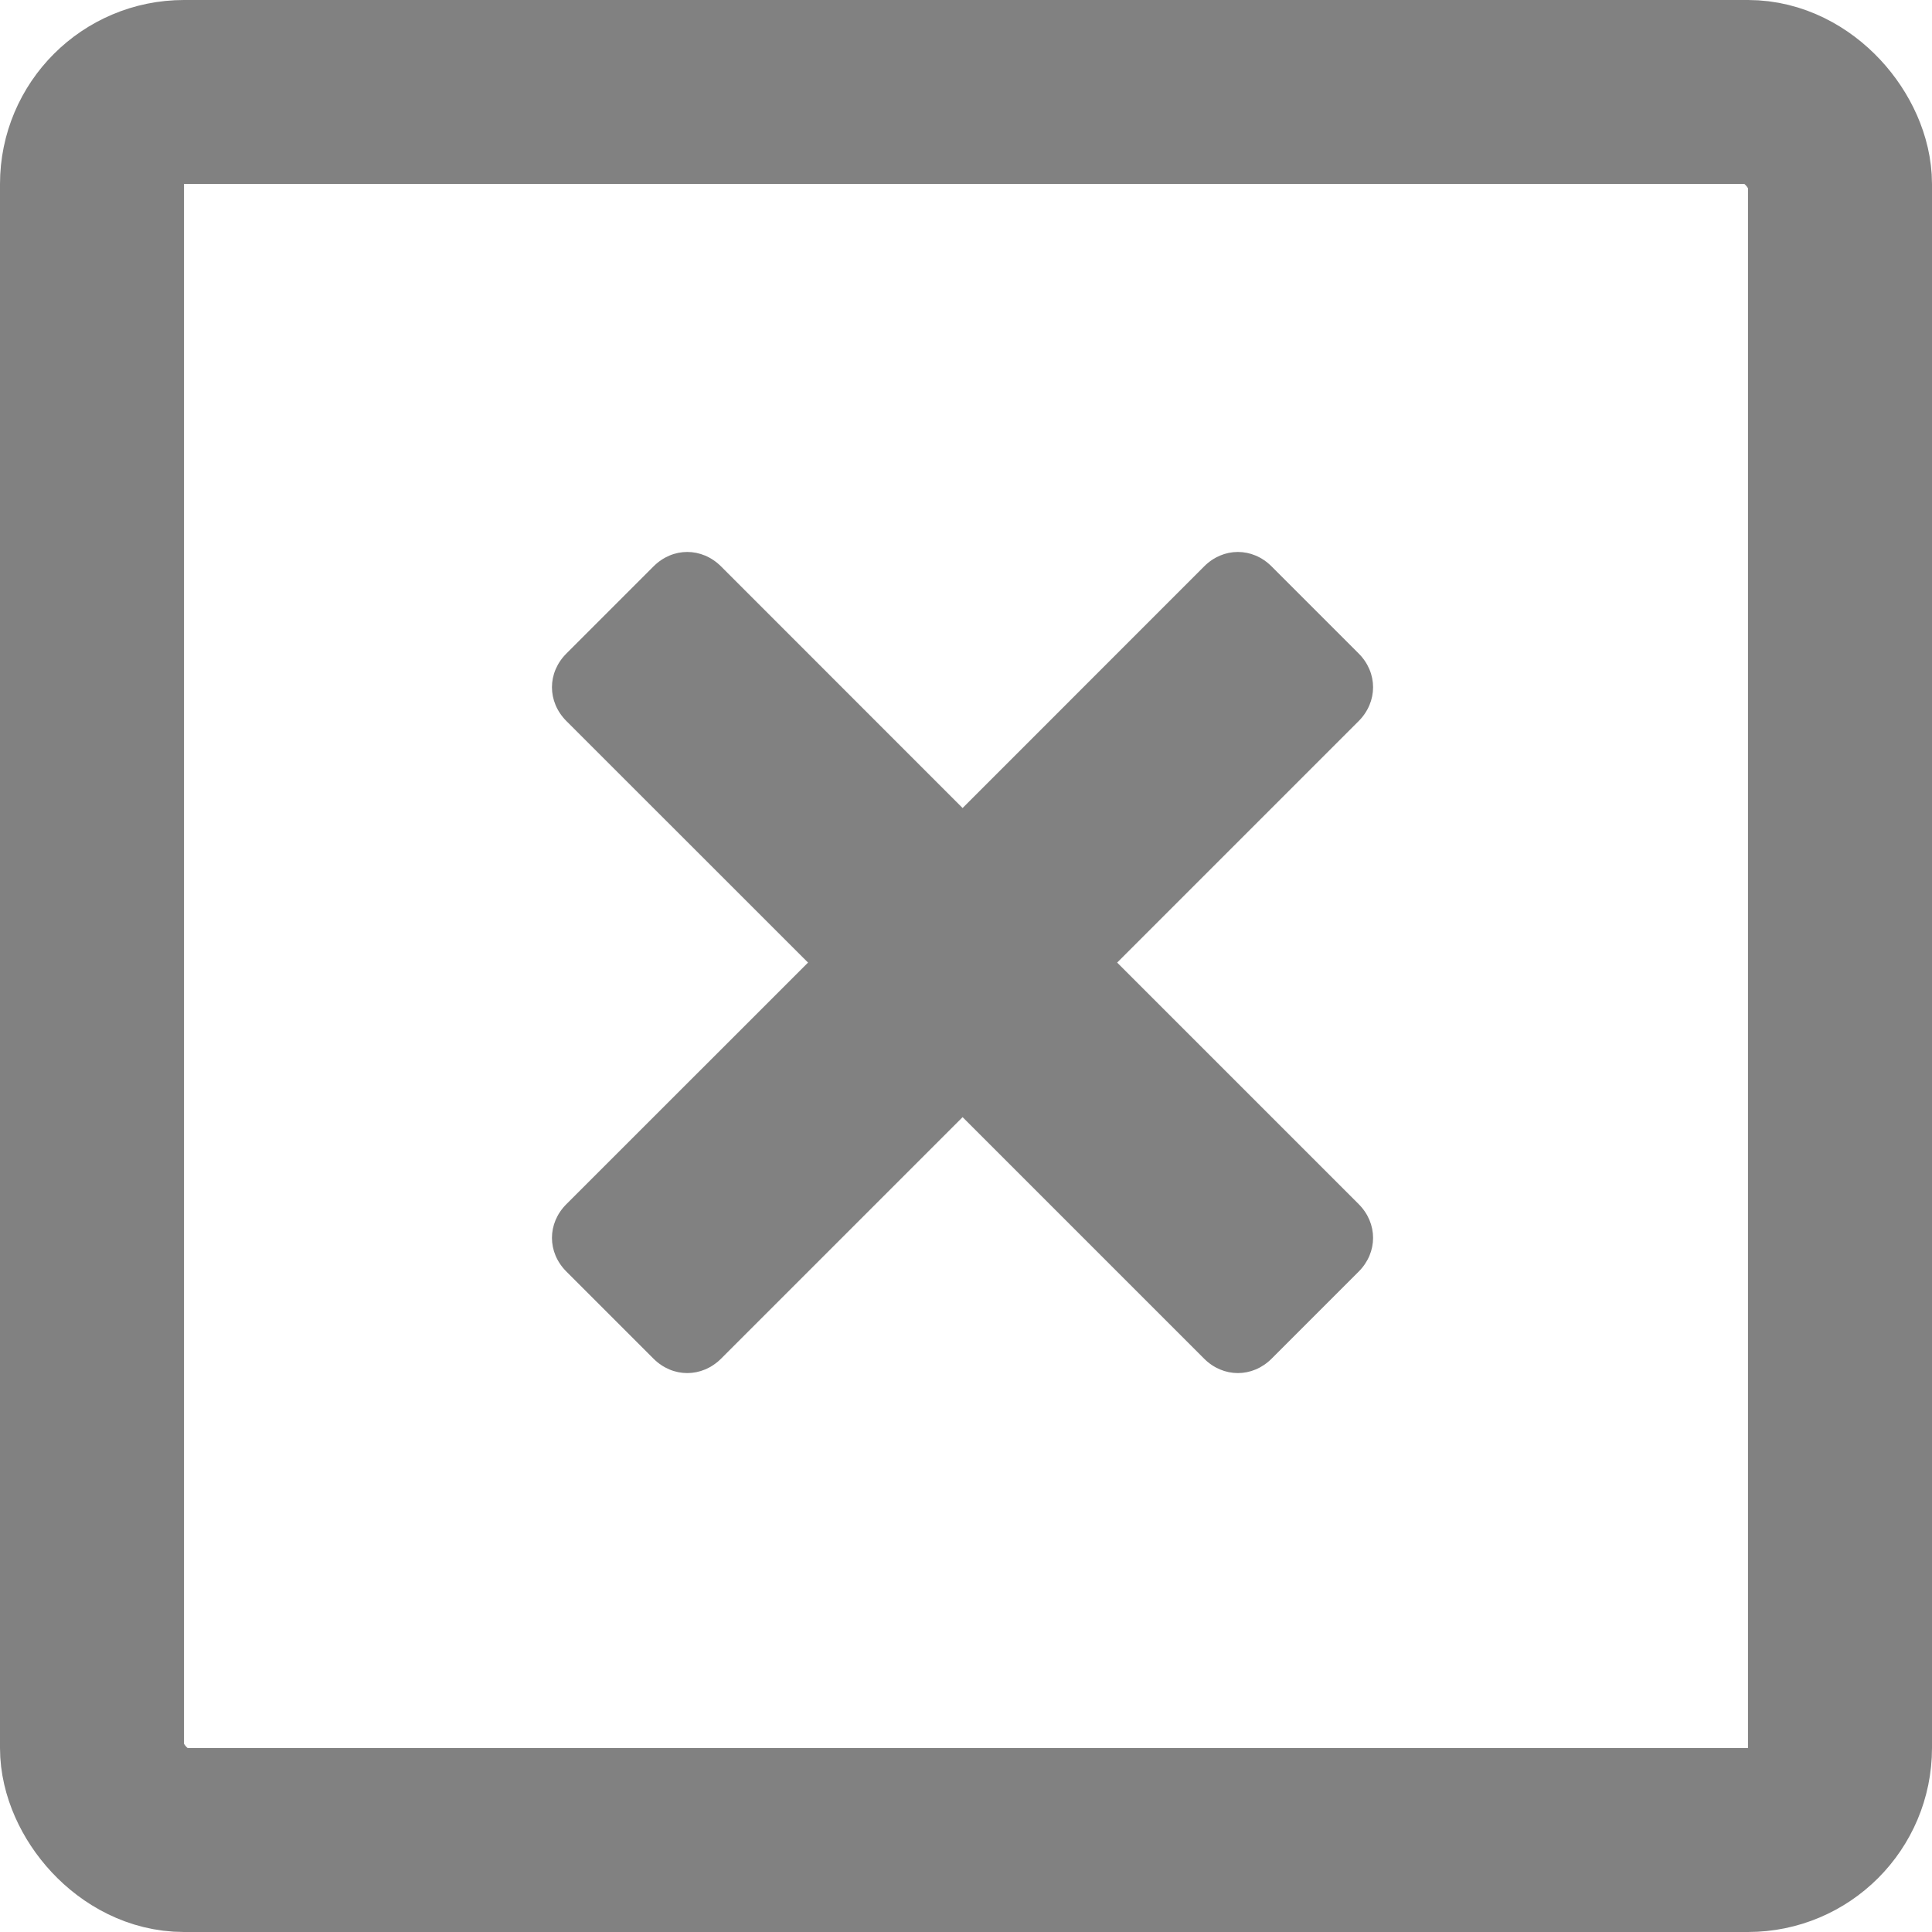
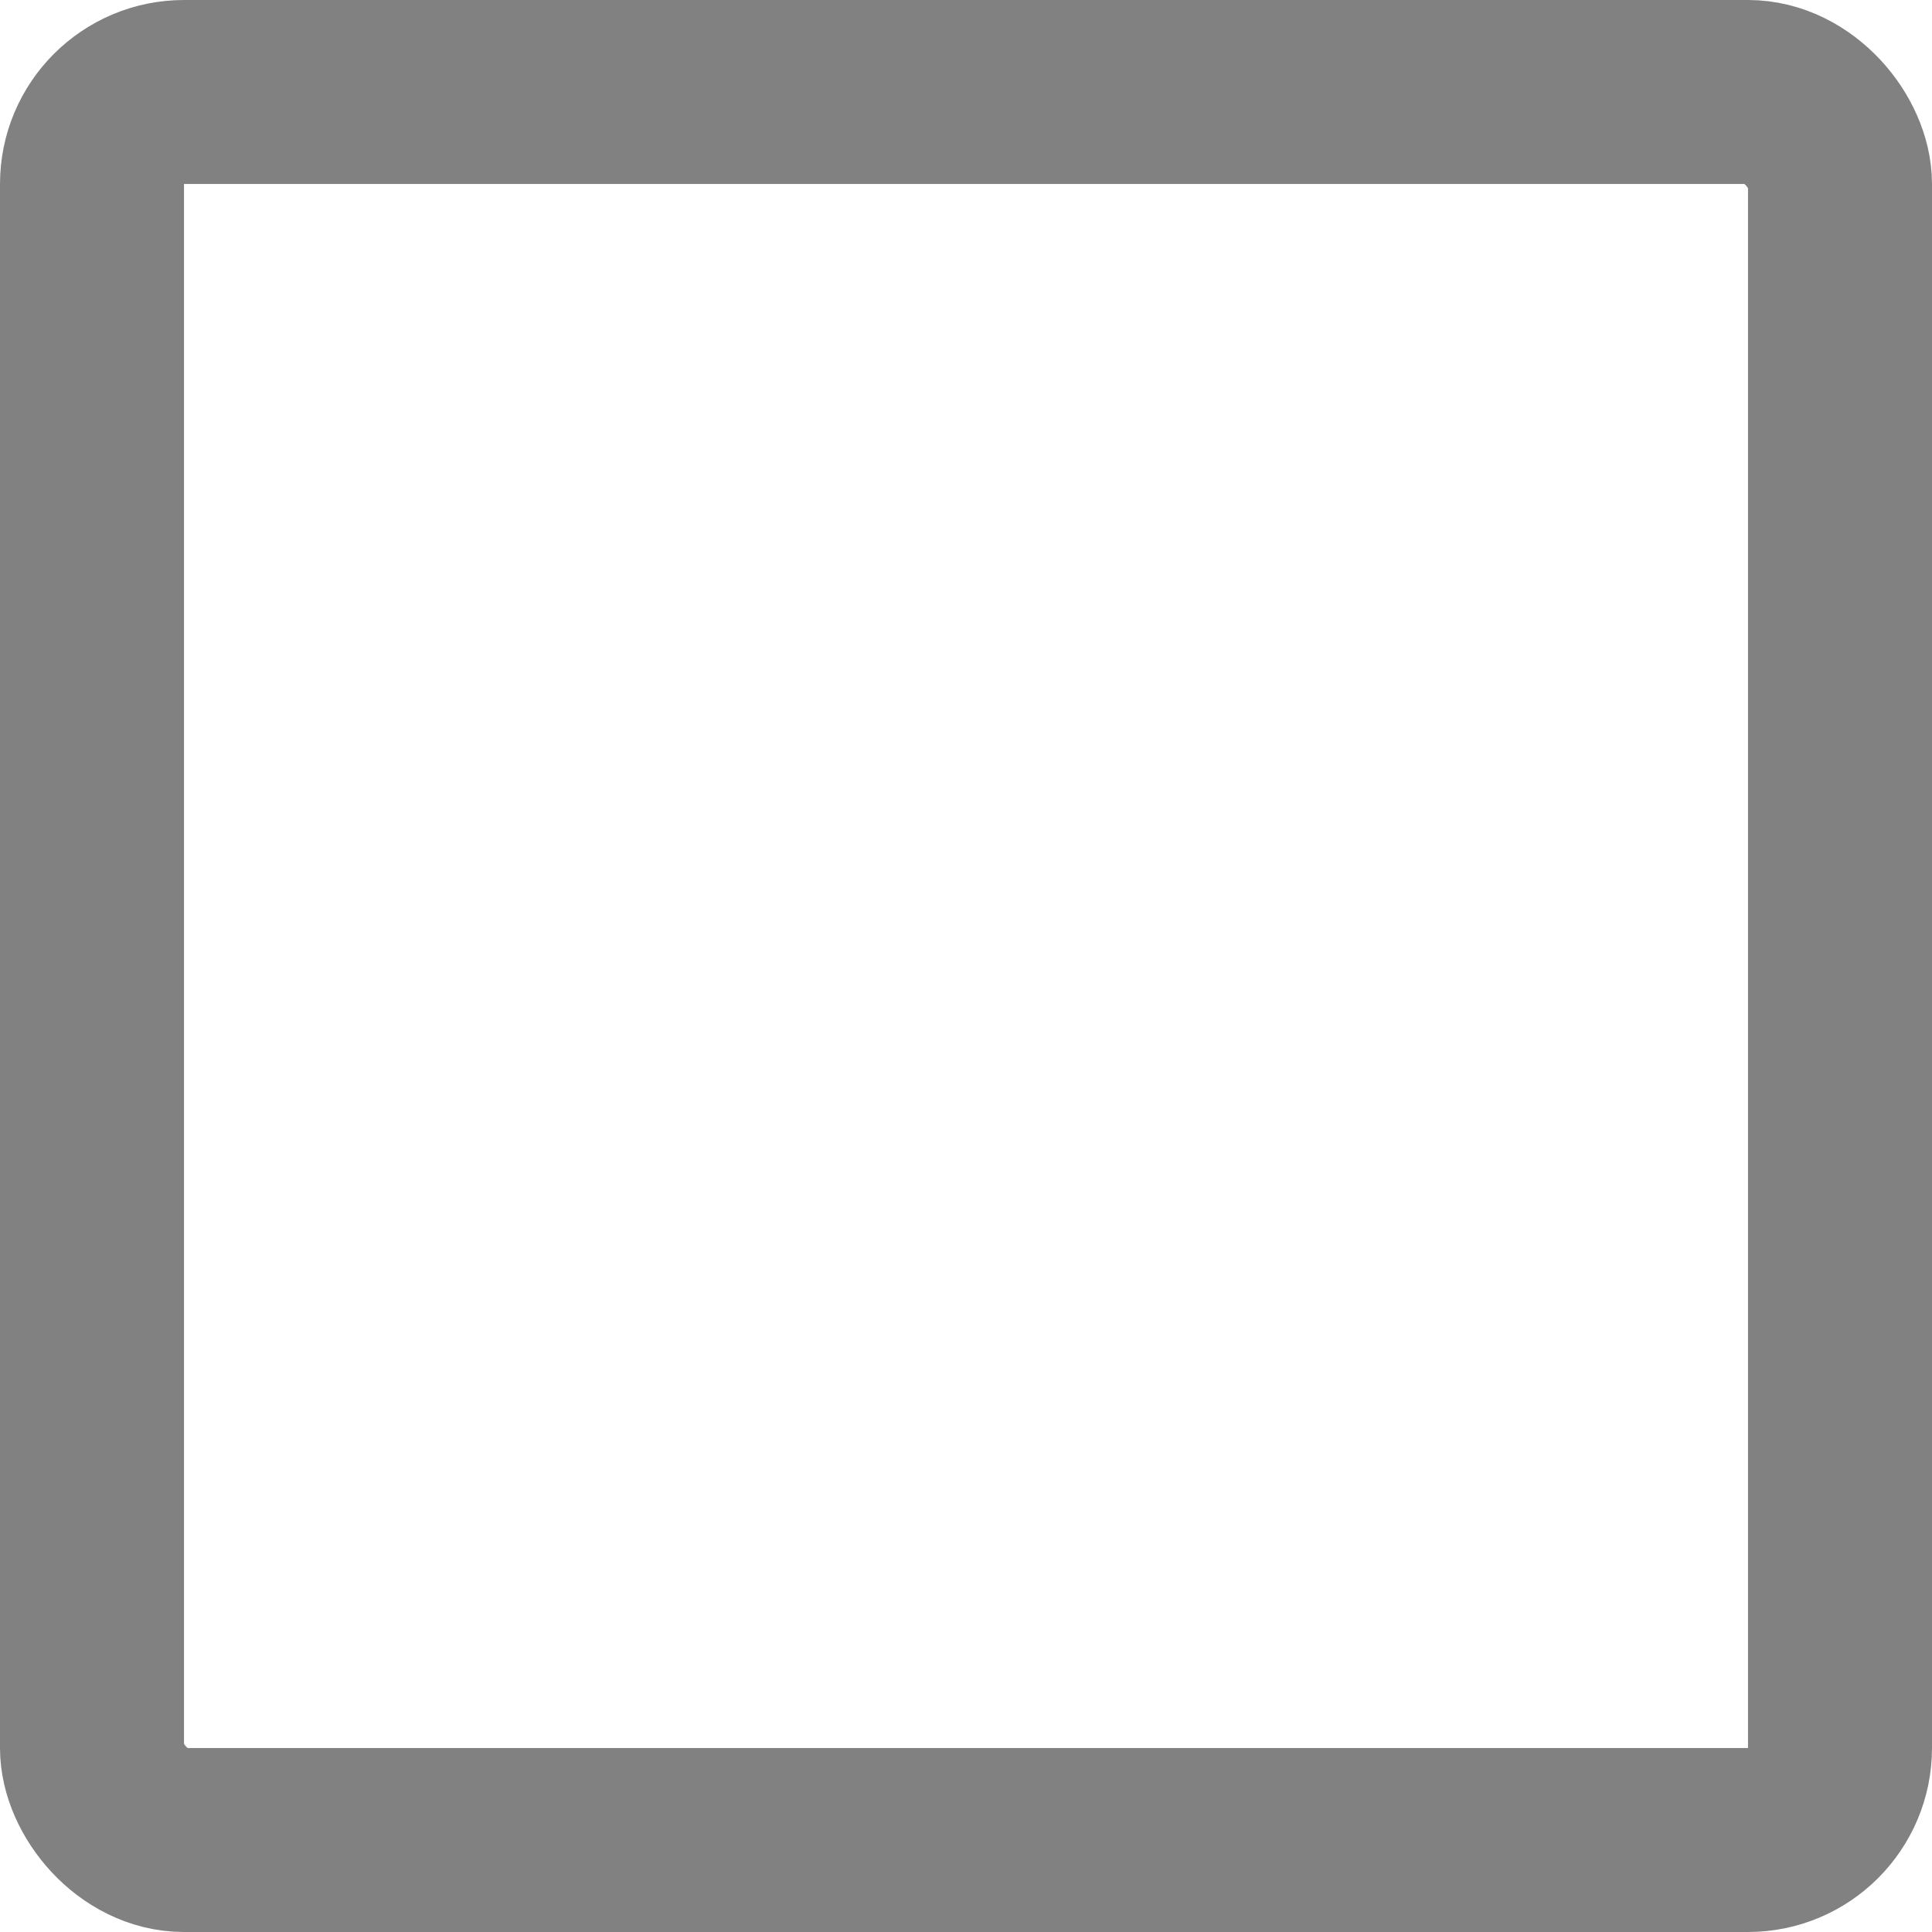
<svg xmlns="http://www.w3.org/2000/svg" width="21" height="21" viewBox="0 0 21 21" fill="none">
-   <path d="M14.768 7.838L12.143 10.463L14.768 13.088C14.977 13.297 14.977 13.613 14.768 13.822L13.822 14.768C13.613 14.977 13.297 14.977 13.088 14.768L10.463 12.143L7.838 14.768C7.628 14.977 7.312 14.977 7.103 14.768L6.157 13.822C5.947 13.613 5.947 13.297 6.157 13.088L8.783 10.463L6.157 7.838C5.947 7.628 5.947 7.312 6.157 7.103L7.103 6.157C7.312 5.947 7.628 5.947 7.838 6.157L10.463 8.783L13.088 6.157C13.297 5.947 13.613 5.947 13.822 6.157L14.768 7.103C14.977 7.312 14.977 7.628 14.768 7.838Z" fill="#818181" />
  <rect x="1" y="1" width="19" height="19" rx="1" stroke="#818181" stroke-width="2" />
</svg>